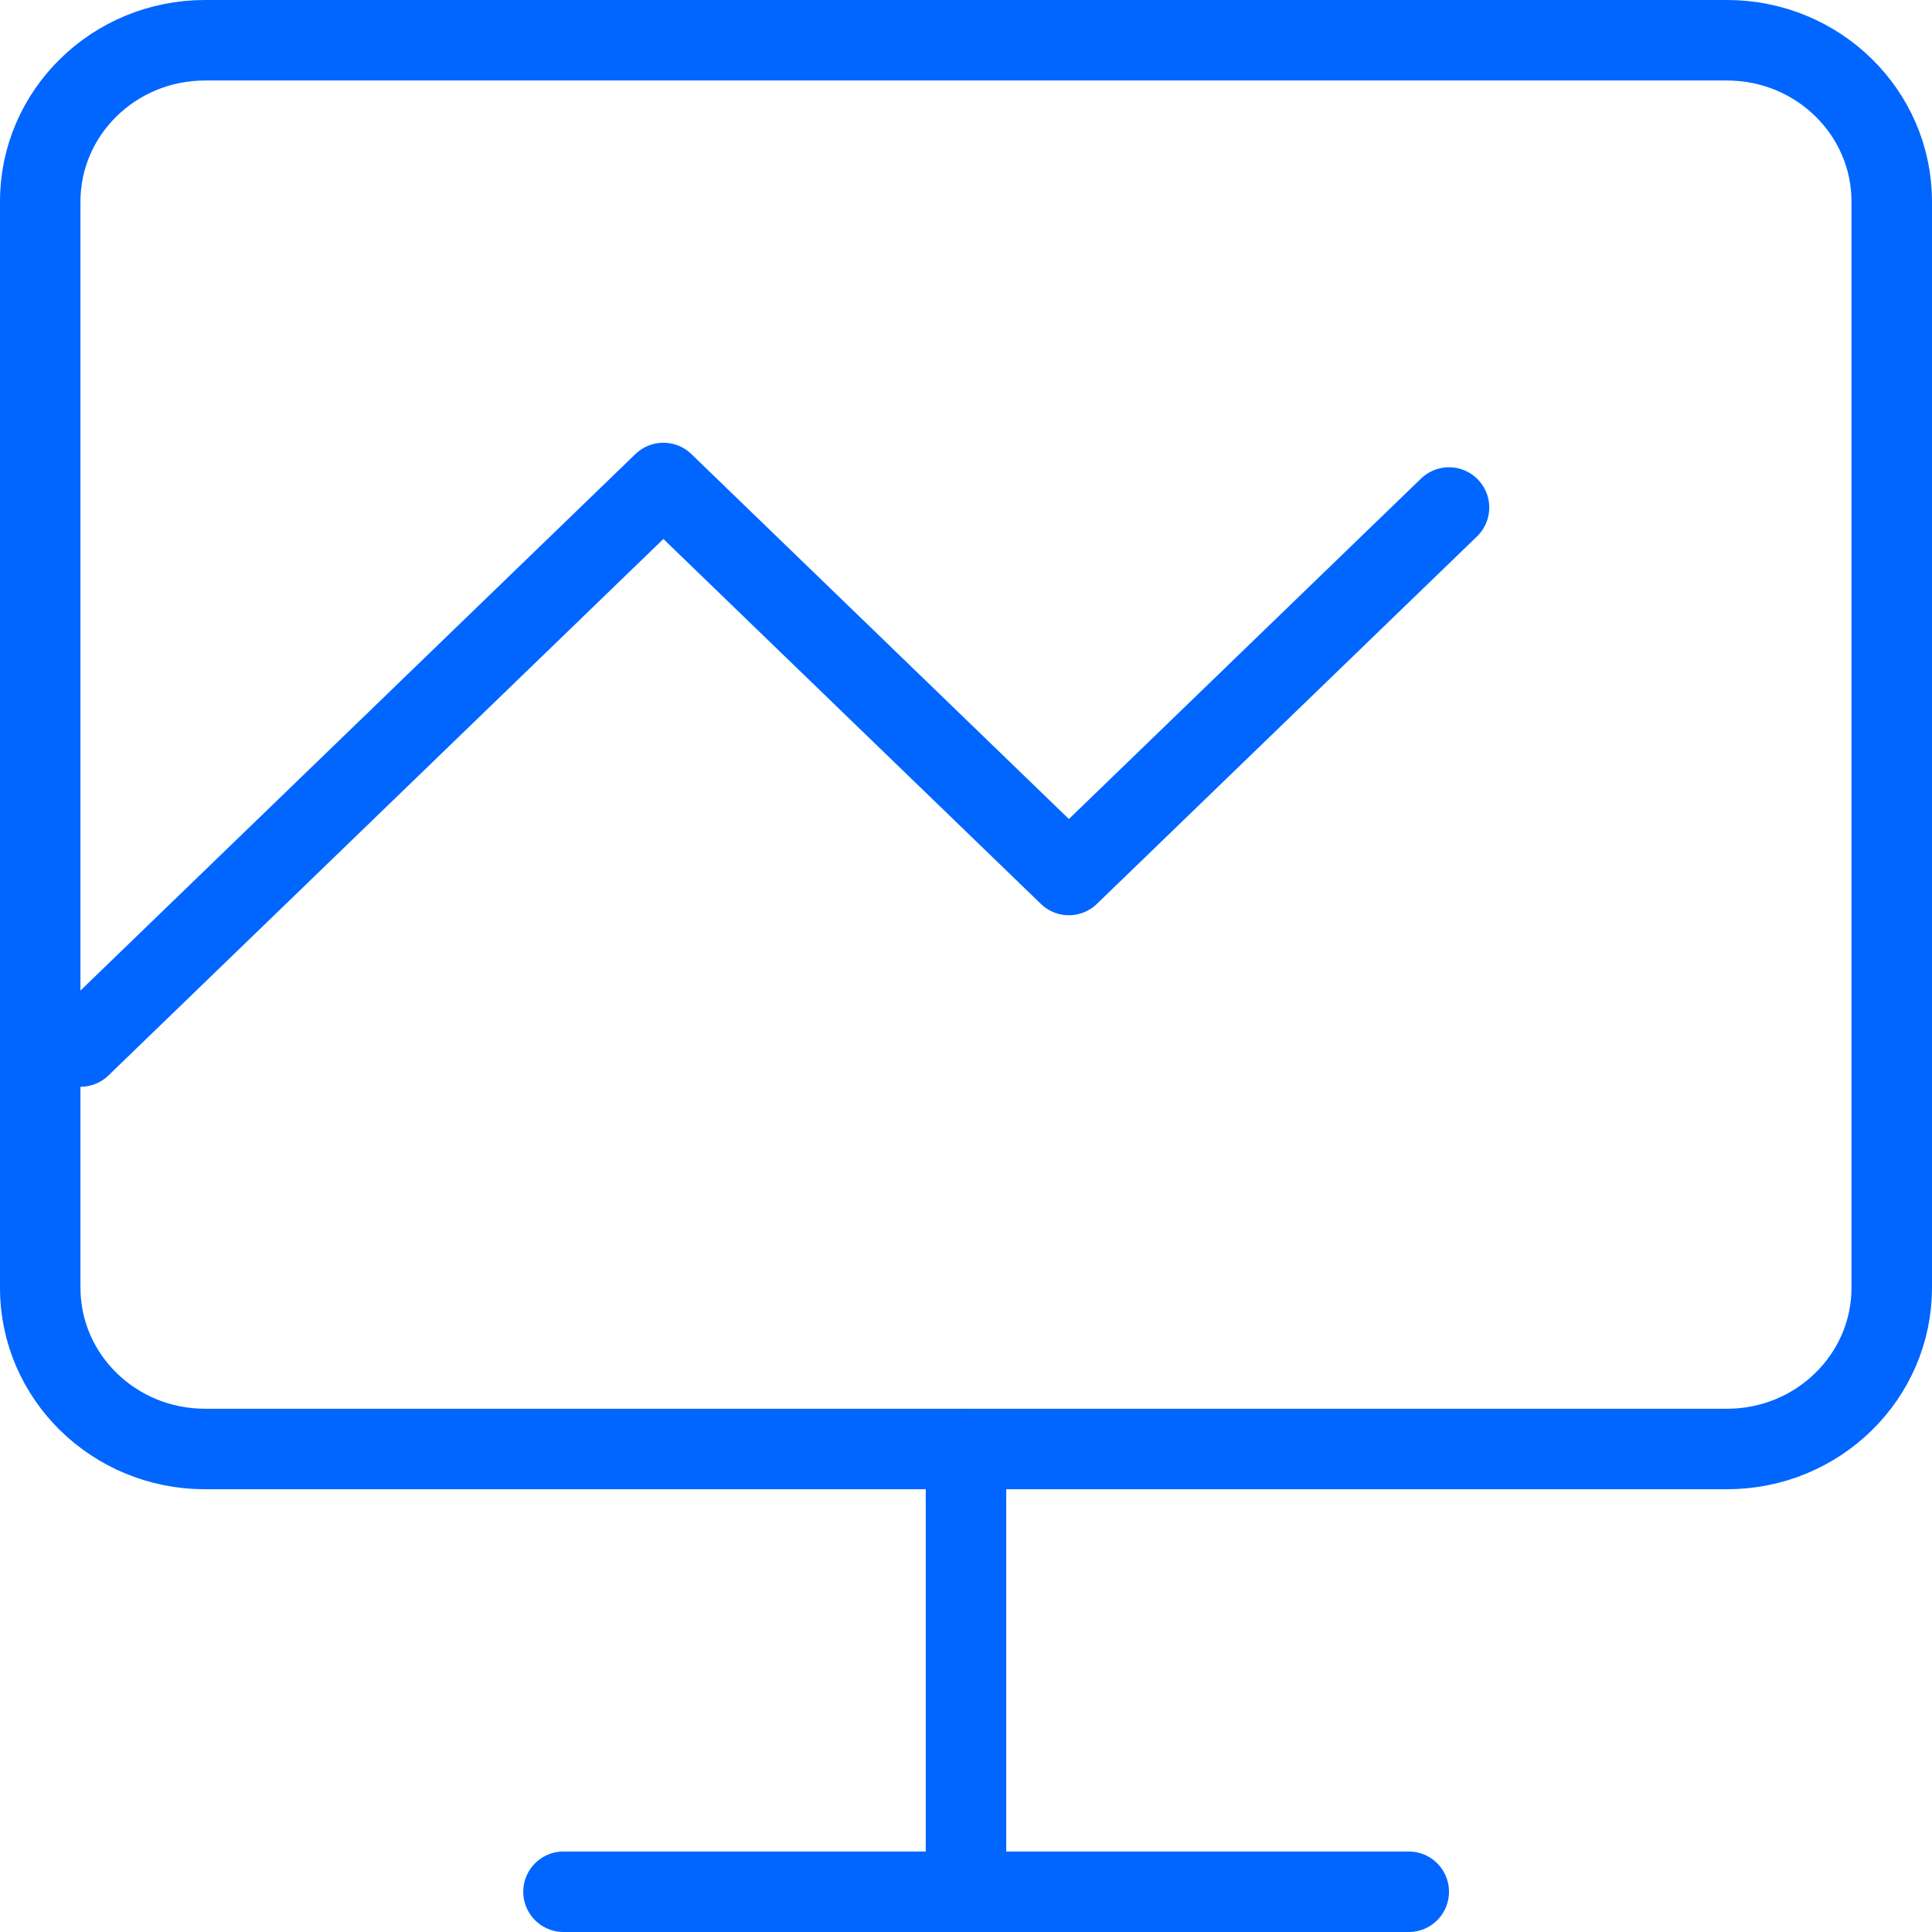
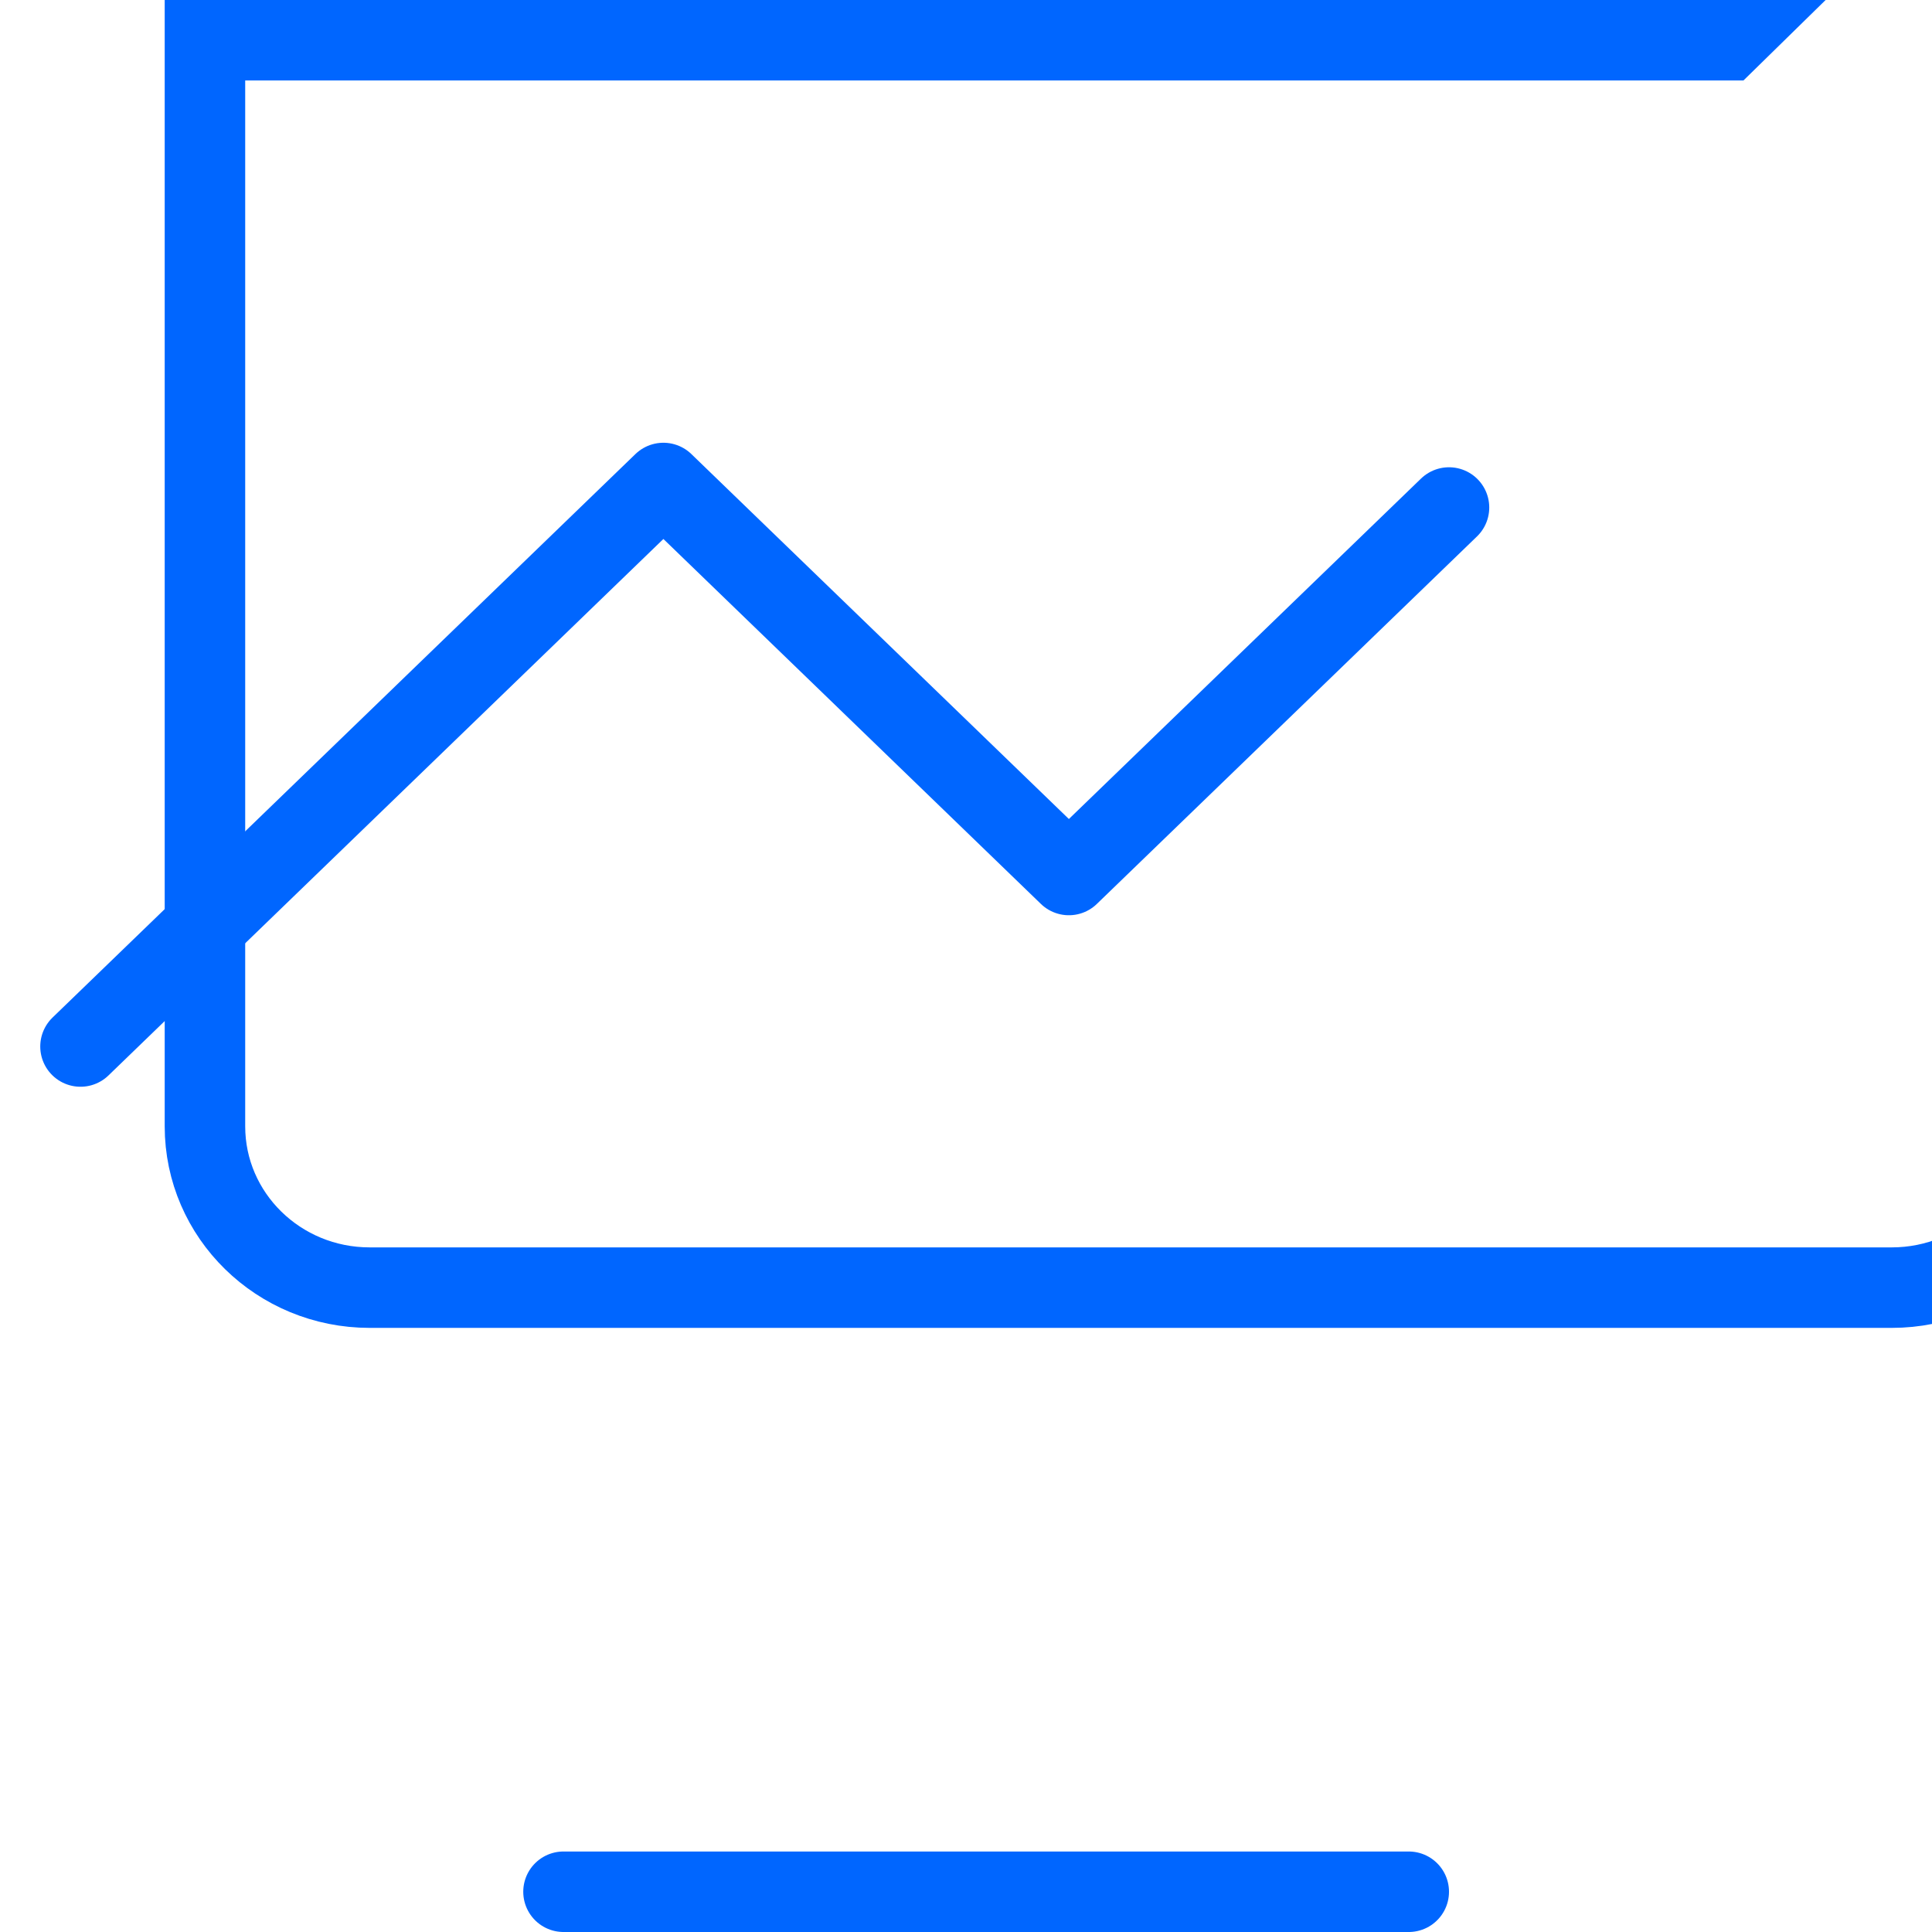
<svg xmlns="http://www.w3.org/2000/svg" fill="none" height="48" viewBox="0 0 48 48" width="48">
  <g stroke="#06f" stroke-width="2">
    <path d="m14 47h21" stroke-linecap="round" stroke-linejoin="round" />
-     <path d="m24 36v10" stroke-linecap="round" stroke-linejoin="round" />
-     <path d="m42.907 1h-37.815c-2.26 0-4.093 1.795-4.093 4.009v26.983c0 2.214 1.832 4.008 4.093 4.008h37.815c2.26 0 4.093-1.795 4.093-4.008v-26.983c0-2.214-1.832-4.009-4.093-4.009z" />
+     <path d="m42.907 1h-37.815v26.983c0 2.214 1.832 4.008 4.093 4.008h37.815c2.26 0 4.093-1.795 4.093-4.008v-26.983c0-2.214-1.832-4.009-4.093-4.009z" />
    <path d="m2 26 14.482-14 10.074 9.739 9.444-9.13" stroke-linecap="round" stroke-linejoin="round" />
  </g>
</svg>